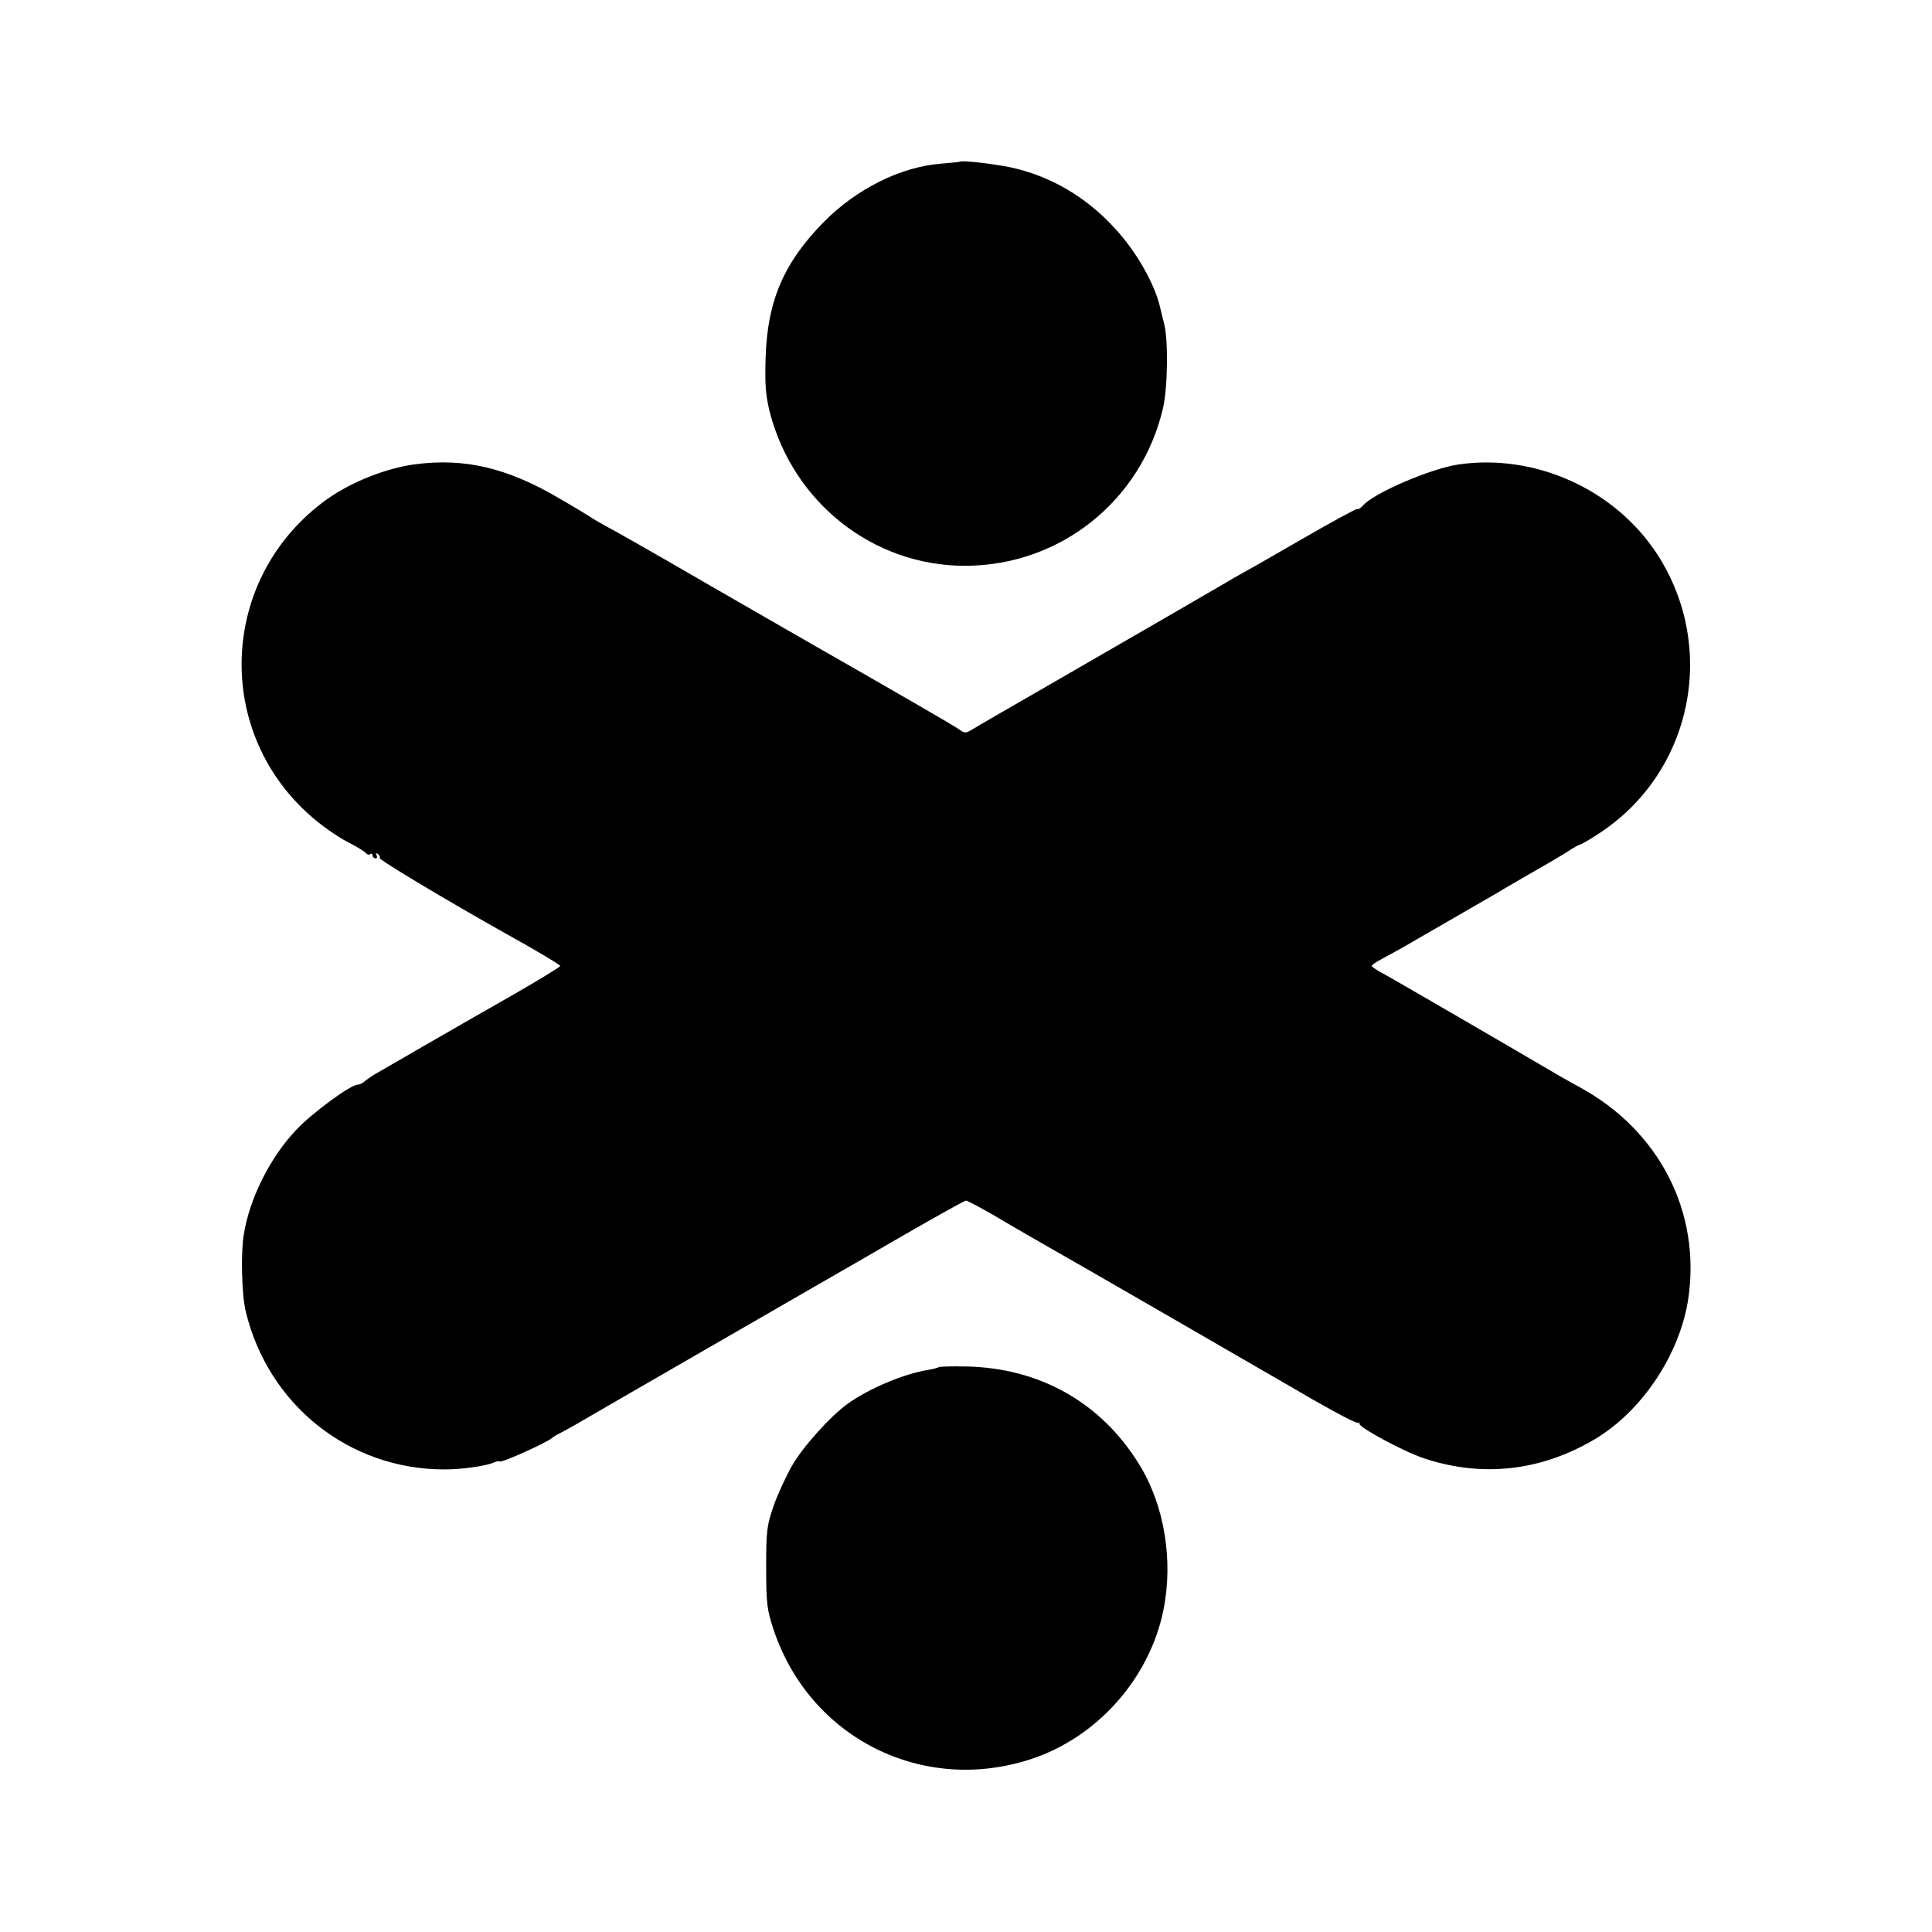
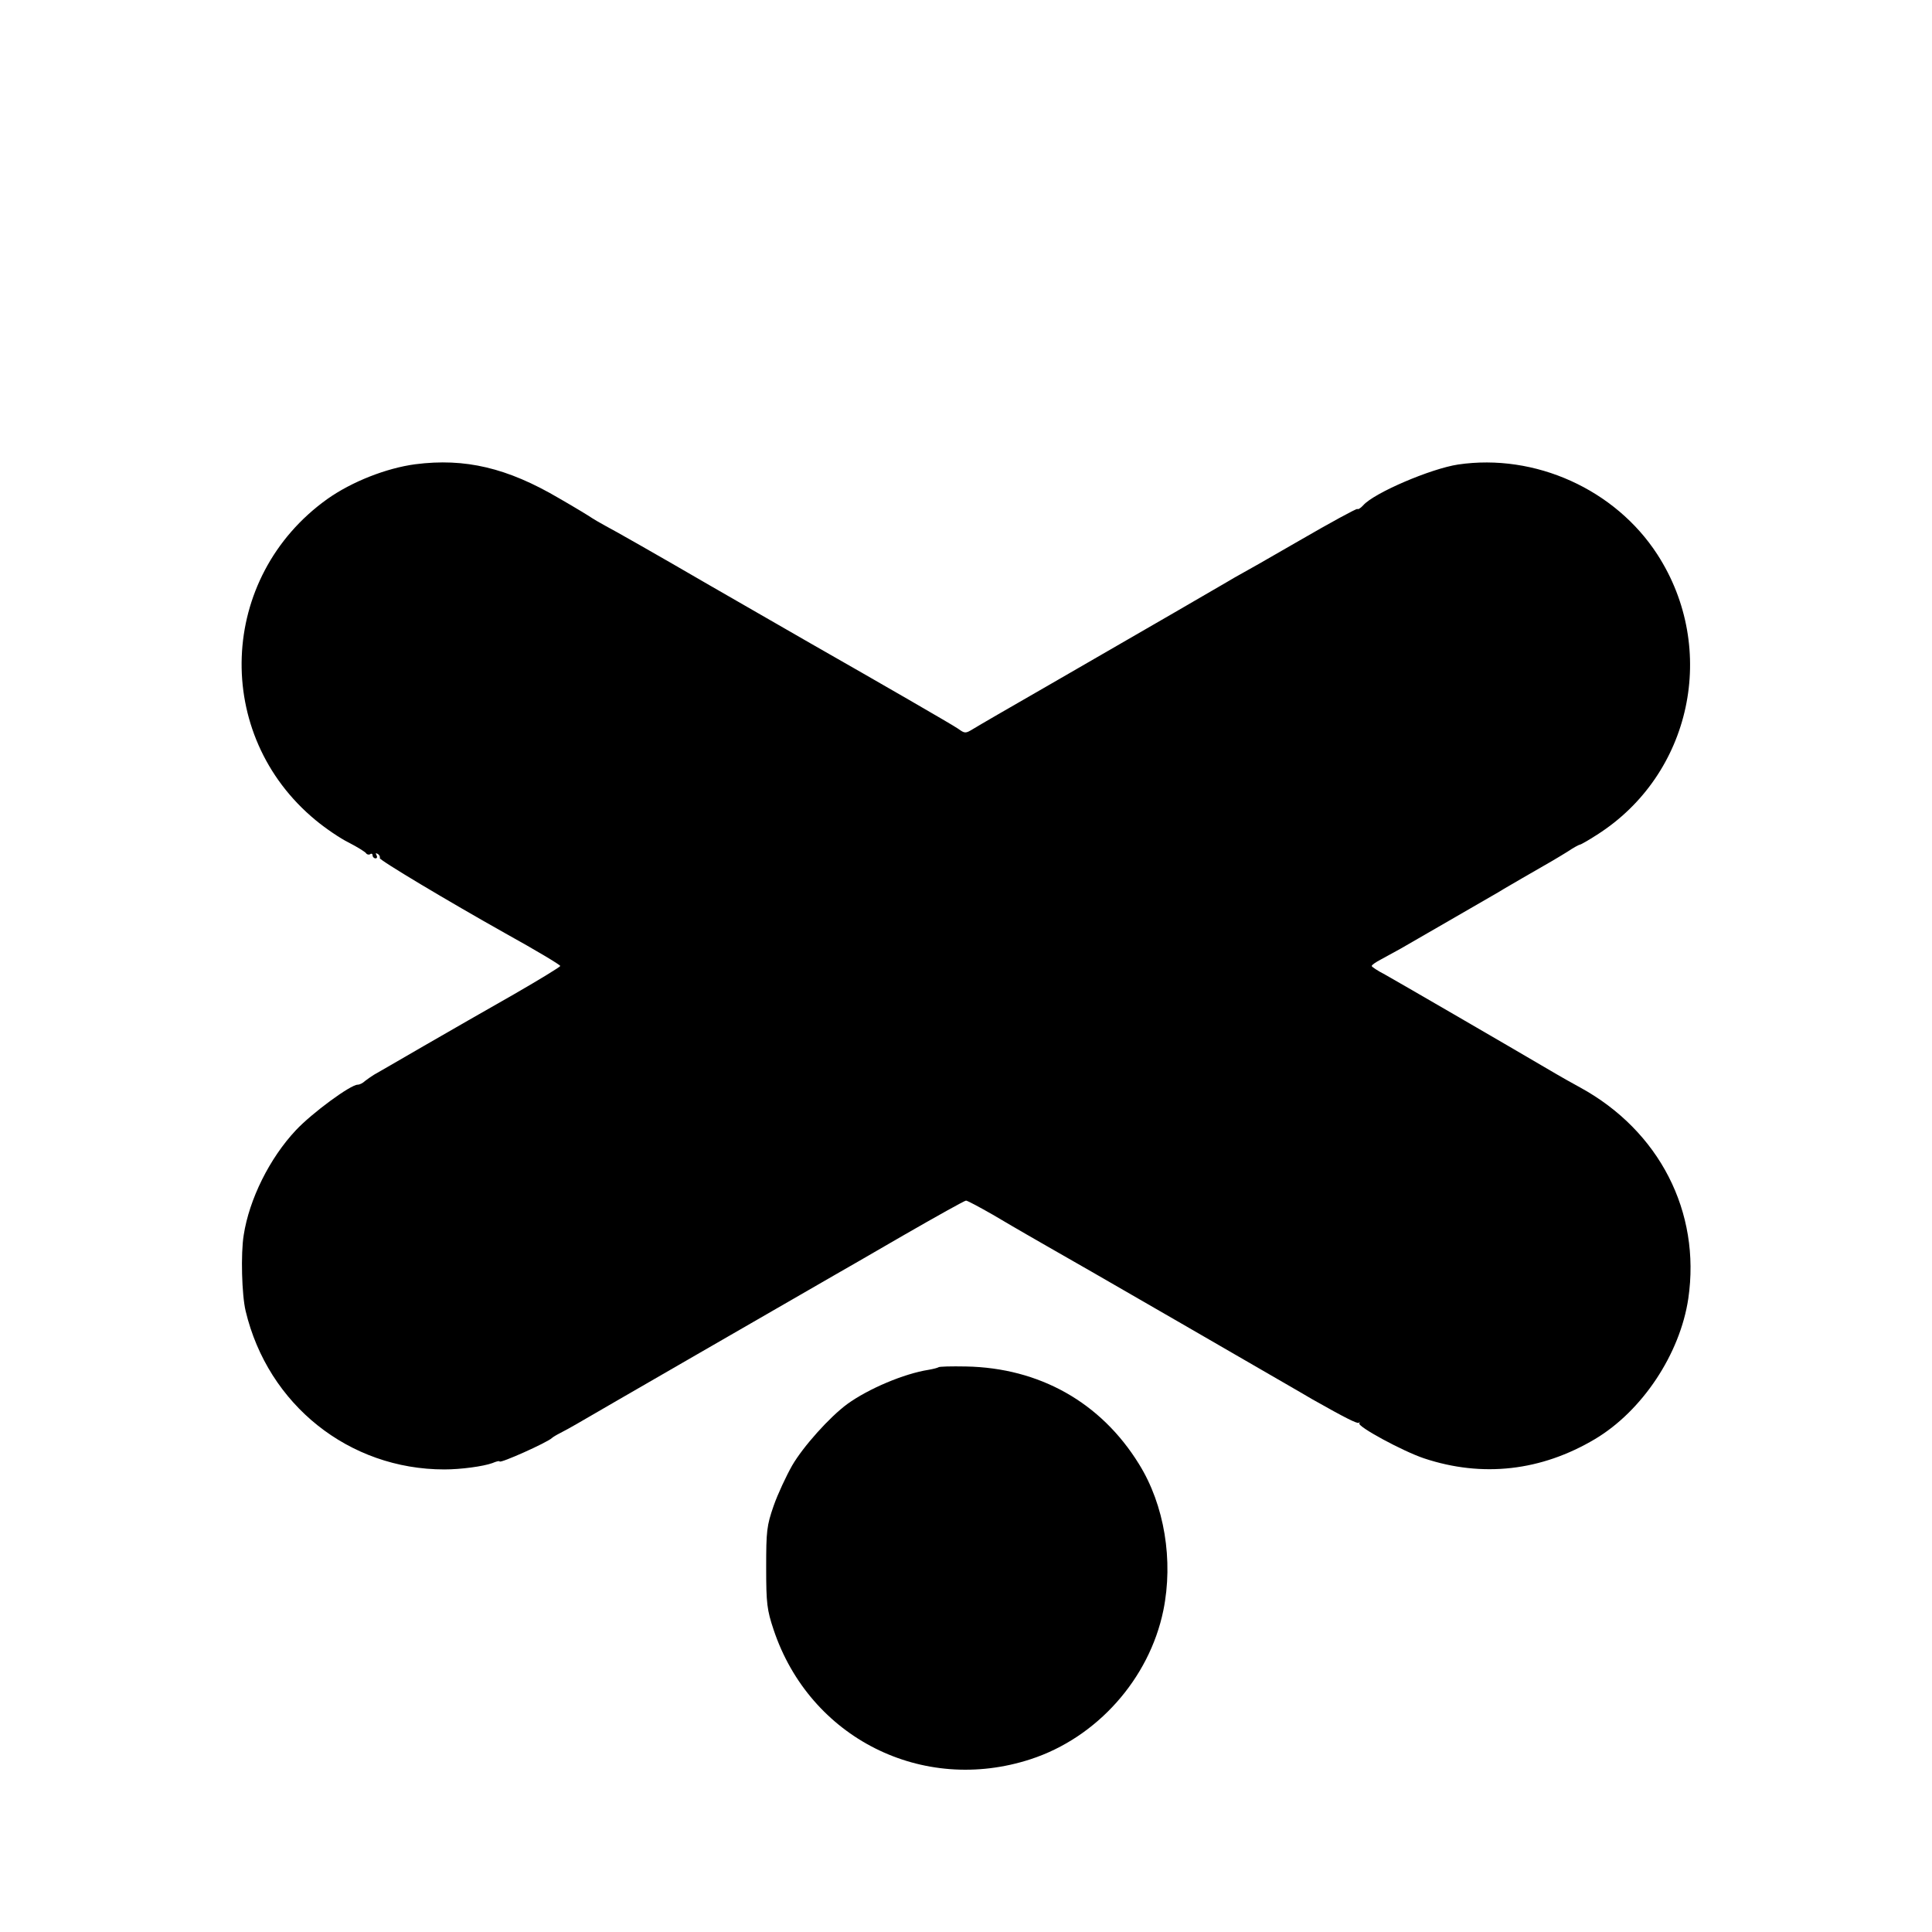
<svg xmlns="http://www.w3.org/2000/svg" version="1.0" width="700pt" height="700pt" viewBox="0 0 700 700" preserveAspectRatio="xMidYMid meet">
  <g transform="translate(0,700) scale(0.1,-0.1)" fill="#000000" stroke="none">
-     <path d="M3477 6414 c-1 -1 -32 -4 -68 -7 -147 -12 -305 -91 -424 -211 -145 -147 -205 -287 -211 -492 -3 -96 0 -136 15 -197 85 -329 376 -558 709 -557 344 1 638 236 716 572 17 72 19 250 4 304 -5 20 -11 44 -13 53 -18 87 -86 208 -166 294 -104 114 -234 190 -379 221 -64 13 -176 26 -183 20z" />
    <path d="M1505 5318 c-105 -14 -230 -63 -319 -126 -396 -283 -417 -855 -42 -1164 35 -29 89 -66 120 -81 31 -16 58 -33 62 -38 3 -5 10 -7 15 -4 5 4 9 1 9 -4 0 -6 5 -11 11 -11 5 0 7 5 3 12 -4 7 -3 8 5 4 6 -4 9 -11 7 -15 -4 -6 249 -157 452 -271 119 -66 202 -116 202 -120 0 -3 -75 -49 -167 -102 -93 -53 -240 -137 -328 -188 -88 -51 -169 -98 -180 -104 -10 -6 -25 -17 -33 -23 -7 -7 -19 -13 -26 -13 -26 0 -166 -103 -224 -165 -95 -101 -169 -250 -189 -380 -11 -67 -7 -217 7 -275 81 -340 375 -574 720 -574 60 0 141 11 174 23 14 6 26 9 26 6 0 -9 174 69 190 85 3 3 16 11 30 18 14 7 41 22 60 33 30 18 824 476 930 537 19 11 133 76 253 146 120 69 222 126 227 126 5 0 48 -23 97 -51 110 -65 148 -86 198 -115 22 -12 241 -138 485 -279 245 -142 459 -265 475 -275 122 -69 163 -89 168 -85 4 3 5 2 2 -2 -8 -11 157 -101 235 -127 211 -70 424 -46 619 70 171 102 308 308 338 509 46 314 -105 608 -392 765 -33 18 -72 40 -87 49 -194 114 -584 340 -620 360 -27 14 -48 28 -48 31 0 4 15 14 32 23 18 10 51 28 73 40 93 54 323 186 355 205 19 12 58 34 85 50 110 63 125 72 164 96 22 15 43 26 46 26 3 0 31 16 62 36 342 218 439 673 218 1015 -153 236 -443 367 -722 326 -99 -15 -305 -103 -344 -148 -9 -10 -19 -16 -21 -13 -3 2 -97 -49 -209 -114 -112 -65 -211 -121 -219 -125 -8 -4 -28 -16 -45 -26 -32 -19 -265 -154 -655 -379 -129 -74 -248 -143 -264 -153 -28 -17 -30 -17 -55 1 -20 14 -280 164 -536 310 -16 9 -181 104 -365 210 -184 107 -353 203 -375 214 -22 12 -44 25 -50 29 -5 4 -59 37 -120 72 -187 110 -340 146 -520 123z" />
    <path d="M3400 2046 c-3 -2 -18 -6 -35 -9 -90 -14 -219 -69 -295 -124 -64 -47 -160 -154 -200 -223 -21 -37 -52 -103 -67 -146 -25 -72 -27 -91 -27 -224 0 -130 3 -153 27 -225 131 -392 539 -597 931 -469 240 78 430 291 481 539 37 181 4 382 -88 530 -138 224 -361 349 -627 354 -53 1 -98 0 -100 -3z" />
  </g>
</svg>